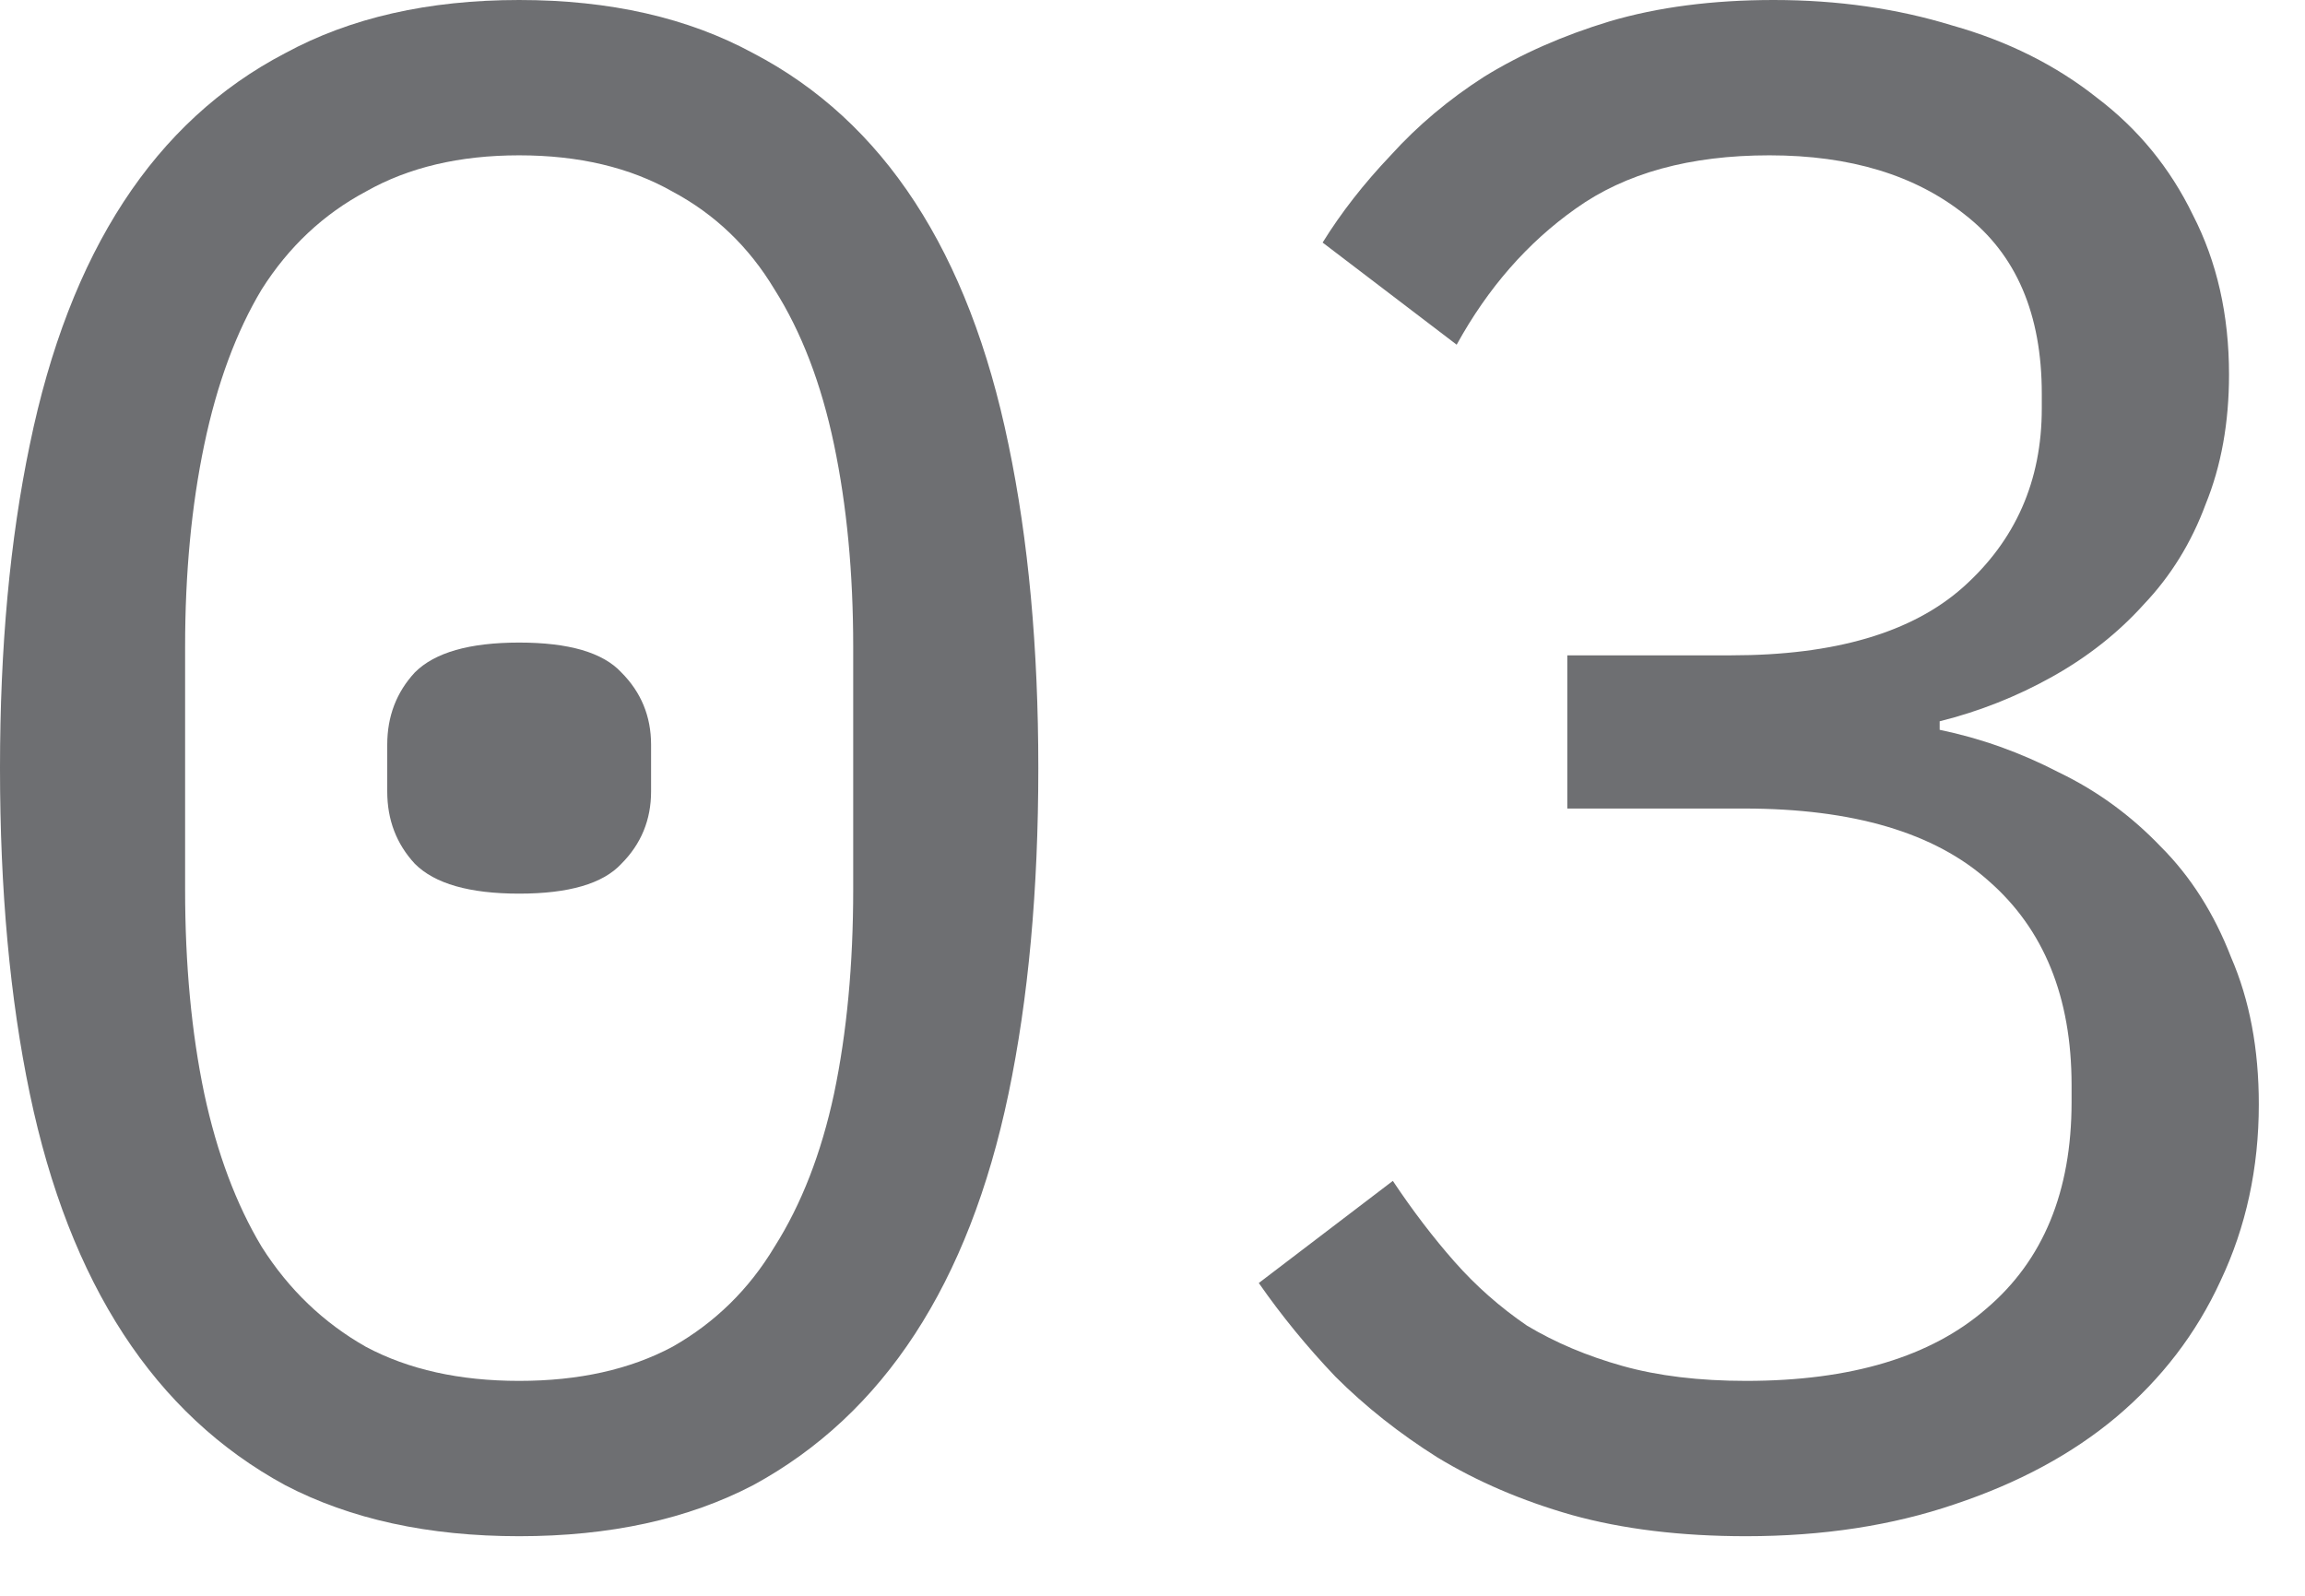
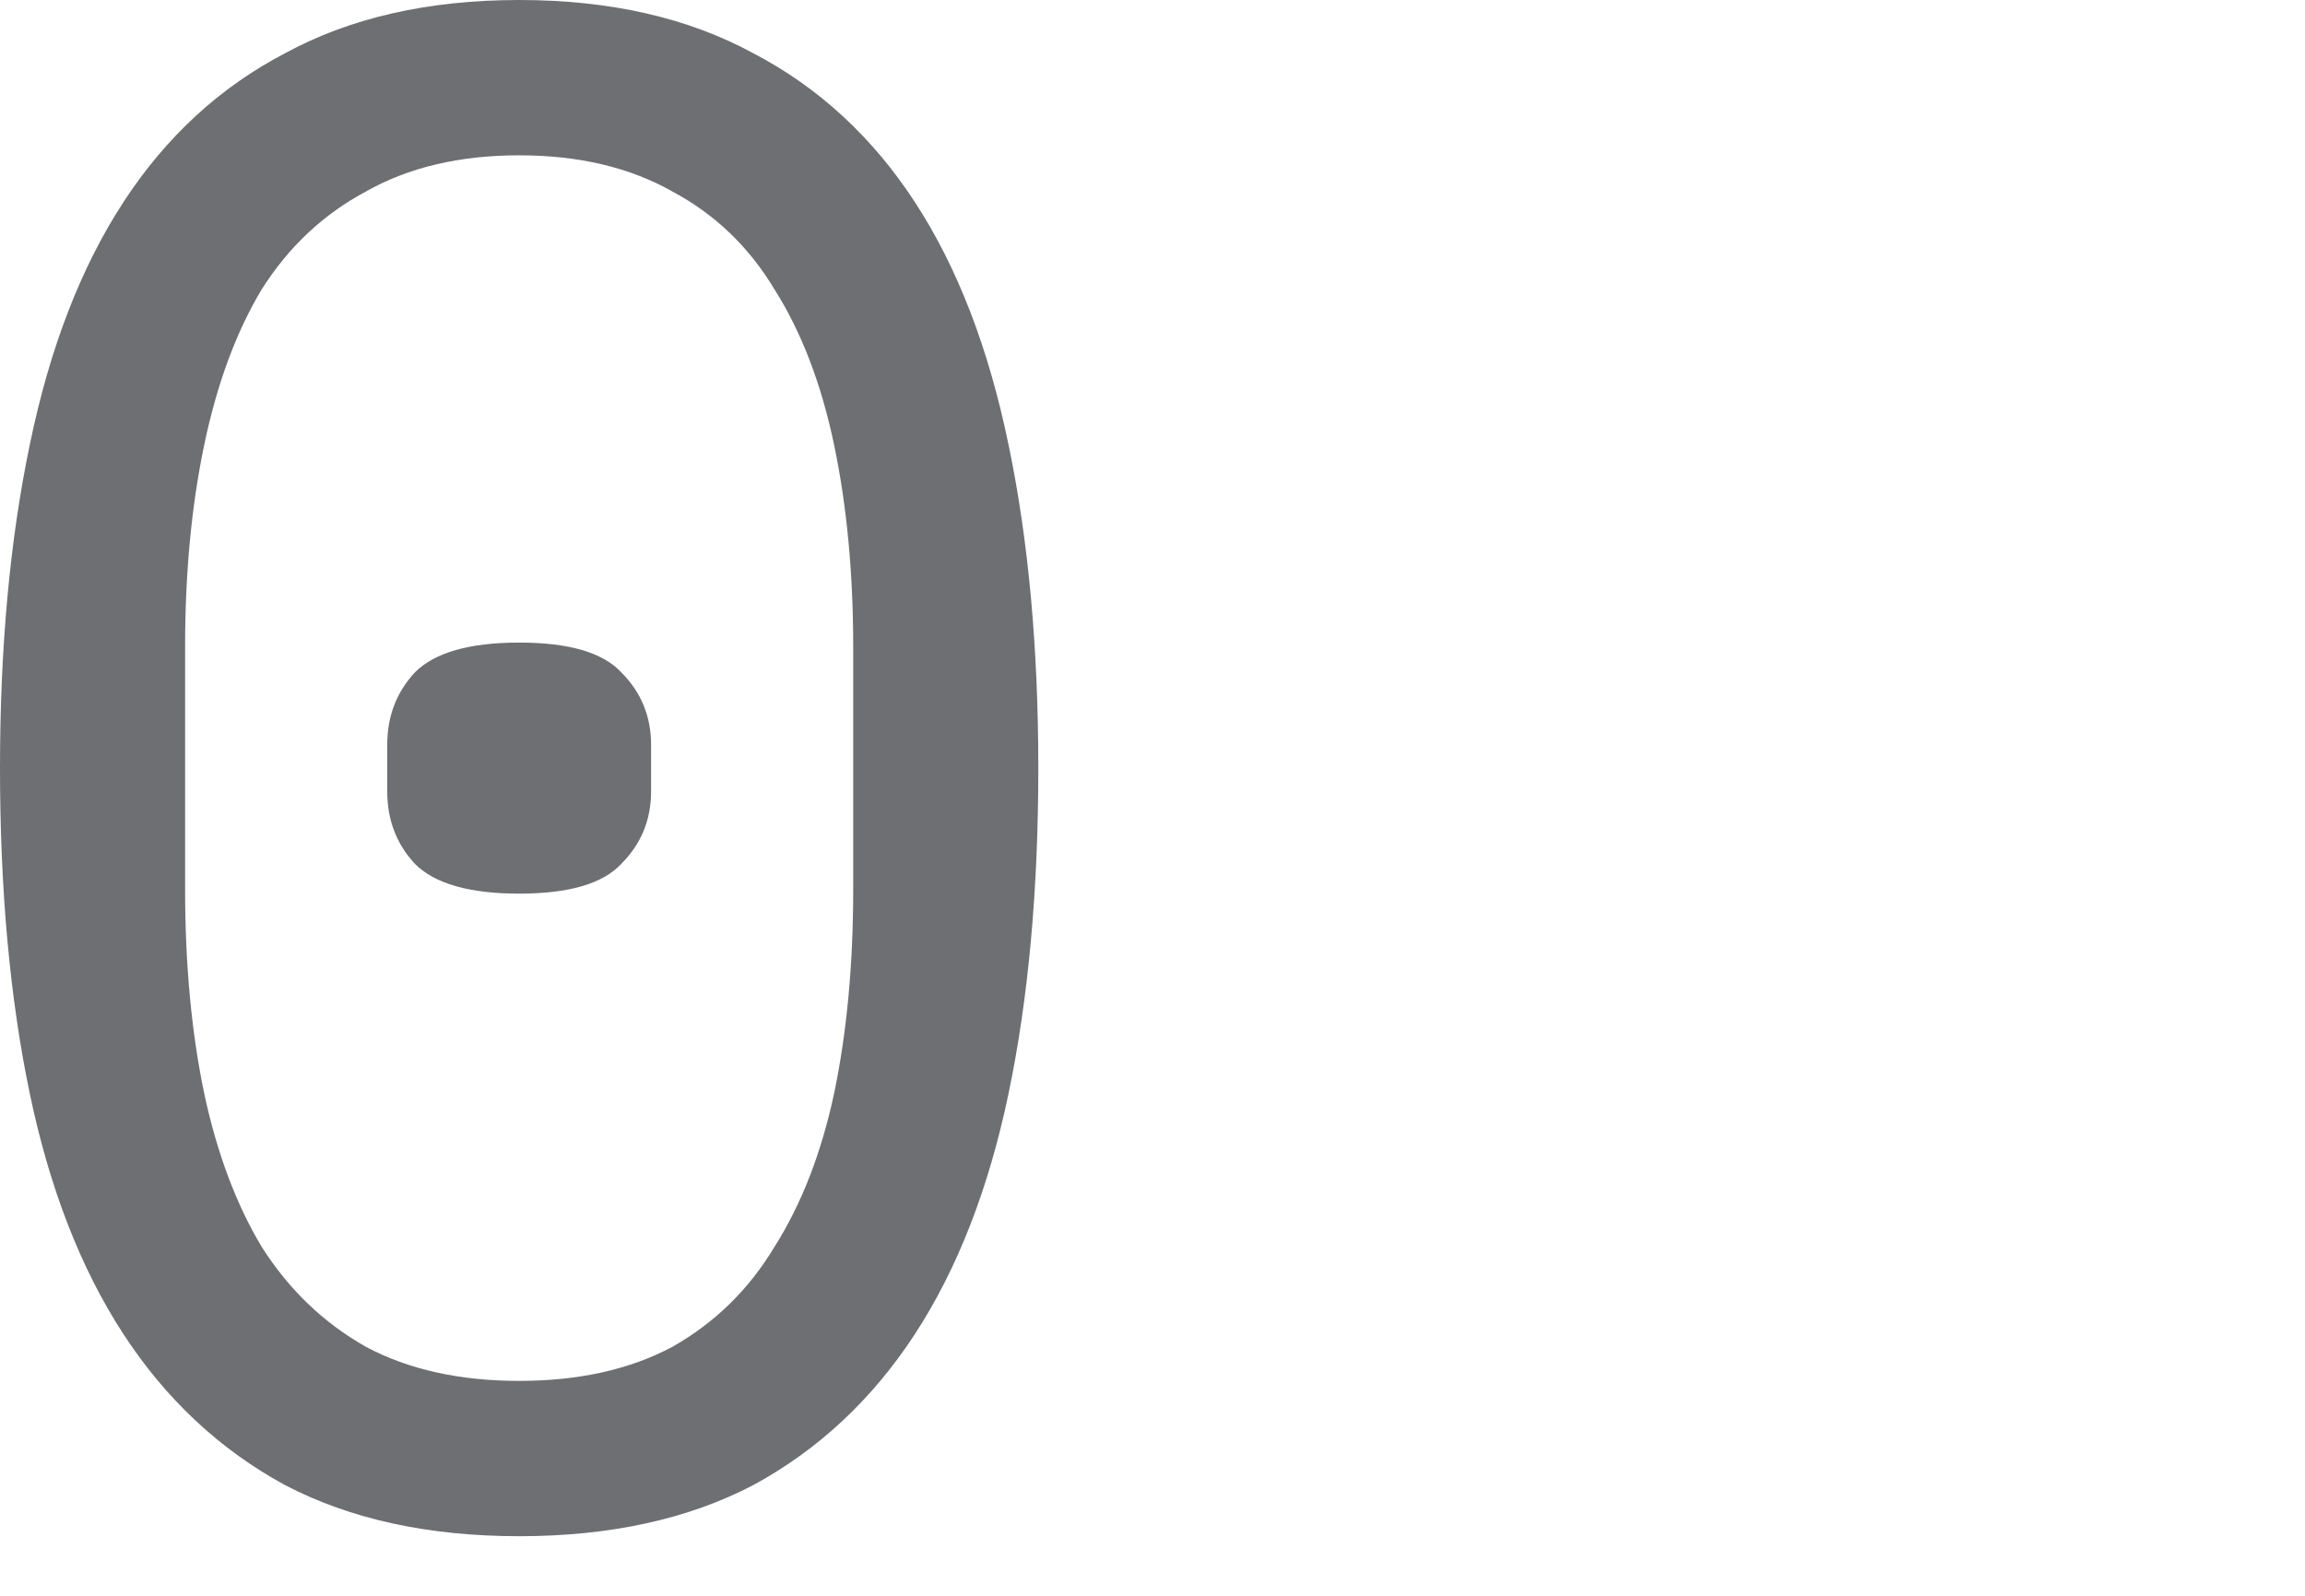
<svg xmlns="http://www.w3.org/2000/svg" width="26" height="18" viewBox="0 0 26 18" fill="none">
  <path d="M5.856 17.328C4.832 17.328 3.952 17.136 3.216 16.752C2.48 16.352 1.872 15.784 1.392 15.048C0.912 14.312 0.56 13.408 0.336 12.336C0.112 11.264 0 10.04 0 8.664C0 7.304 0.112 6.088 0.336 5.016C0.56 3.928 0.912 3.016 1.392 2.28C1.872 1.544 2.48 0.984 3.216 0.6C3.952 0.2 4.832 0 5.856 0C6.88 0 7.76 0.2 8.496 0.6C9.232 0.984 9.84 1.544 10.32 2.28C10.8 3.016 11.152 3.928 11.376 5.016C11.6 6.088 11.712 7.304 11.712 8.664C11.712 10.04 11.6 11.264 11.376 12.336C11.152 13.408 10.8 14.312 10.32 15.048C9.84 15.784 9.232 16.352 8.496 16.752C7.76 17.136 6.88 17.328 5.856 17.328ZM5.856 15.576C6.528 15.576 7.104 15.448 7.584 15.192C8.064 14.92 8.448 14.544 8.736 14.064C9.04 13.584 9.264 13.008 9.408 12.336C9.552 11.648 9.624 10.88 9.624 10.032V7.296C9.624 6.464 9.552 5.704 9.408 5.016C9.264 4.328 9.04 3.744 8.736 3.264C8.448 2.784 8.064 2.416 7.584 2.16C7.104 1.888 6.528 1.752 5.856 1.752C5.184 1.752 4.608 1.888 4.128 2.16C3.648 2.416 3.256 2.784 2.952 3.264C2.664 3.744 2.448 4.328 2.304 5.016C2.16 5.704 2.088 6.464 2.088 7.296V10.032C2.088 10.88 2.16 11.648 2.304 12.336C2.448 13.008 2.664 13.584 2.952 14.064C3.256 14.544 3.648 14.92 4.128 15.192C4.608 15.448 5.184 15.576 5.856 15.576ZM5.856 10.08C5.296 10.08 4.904 9.968 4.68 9.744C4.472 9.52 4.368 9.248 4.368 8.928V8.4C4.368 8.08 4.472 7.808 4.68 7.584C4.904 7.36 5.296 7.248 5.856 7.248C6.416 7.248 6.8 7.36 7.008 7.584C7.232 7.808 7.344 8.08 7.344 8.4V8.928C7.344 9.248 7.232 9.52 7.008 9.744C6.8 9.968 6.416 10.08 5.856 10.08Z" fill="#6E6F72" />
-   <path d="M19.527 7.392C20.695 7.392 21.567 7.136 22.143 6.624C22.735 6.096 23.031 5.424 23.031 4.608V4.44C23.031 3.544 22.743 2.872 22.167 2.424C21.607 1.976 20.871 1.752 19.959 1.752C19.063 1.752 18.335 1.952 17.775 2.352C17.231 2.736 16.783 3.248 16.431 3.888L14.919 2.736C15.127 2.4 15.383 2.072 15.687 1.752C15.991 1.416 16.343 1.12 16.743 0.864C17.159 0.608 17.631 0.4 18.159 0.24C18.703 0.08 19.319 0 20.007 0C20.727 0 21.399 0.096 22.023 0.288C22.647 0.464 23.191 0.736 23.655 1.104C24.119 1.456 24.479 1.896 24.735 2.424C25.007 2.952 25.143 3.552 25.143 4.224C25.143 4.768 25.055 5.256 24.879 5.688C24.719 6.12 24.487 6.496 24.183 6.816C23.895 7.136 23.551 7.408 23.151 7.632C22.751 7.856 22.327 8.024 21.879 8.136V8.232C22.343 8.328 22.791 8.488 23.223 8.712C23.655 8.92 24.039 9.2 24.375 9.552C24.711 9.888 24.975 10.304 25.167 10.8C25.375 11.28 25.479 11.832 25.479 12.456C25.479 13.176 25.335 13.84 25.047 14.448C24.775 15.04 24.383 15.552 23.871 15.984C23.375 16.4 22.767 16.728 22.047 16.968C21.343 17.208 20.559 17.328 19.695 17.328C18.959 17.328 18.303 17.248 17.727 17.088C17.167 16.928 16.663 16.712 16.215 16.44C15.783 16.168 15.399 15.864 15.063 15.528C14.743 15.192 14.455 14.84 14.199 14.472L15.711 13.32C15.935 13.656 16.167 13.96 16.407 14.232C16.647 14.504 16.919 14.744 17.223 14.952C17.543 15.144 17.903 15.296 18.303 15.408C18.703 15.52 19.167 15.576 19.695 15.576C20.879 15.576 21.783 15.304 22.407 14.76C23.047 14.216 23.367 13.44 23.367 12.432V12.24C23.367 11.248 23.055 10.48 22.431 9.936C21.823 9.392 20.903 9.12 19.671 9.12H17.679V7.392H19.527Z" fill="#6E6F72" />
</svg>